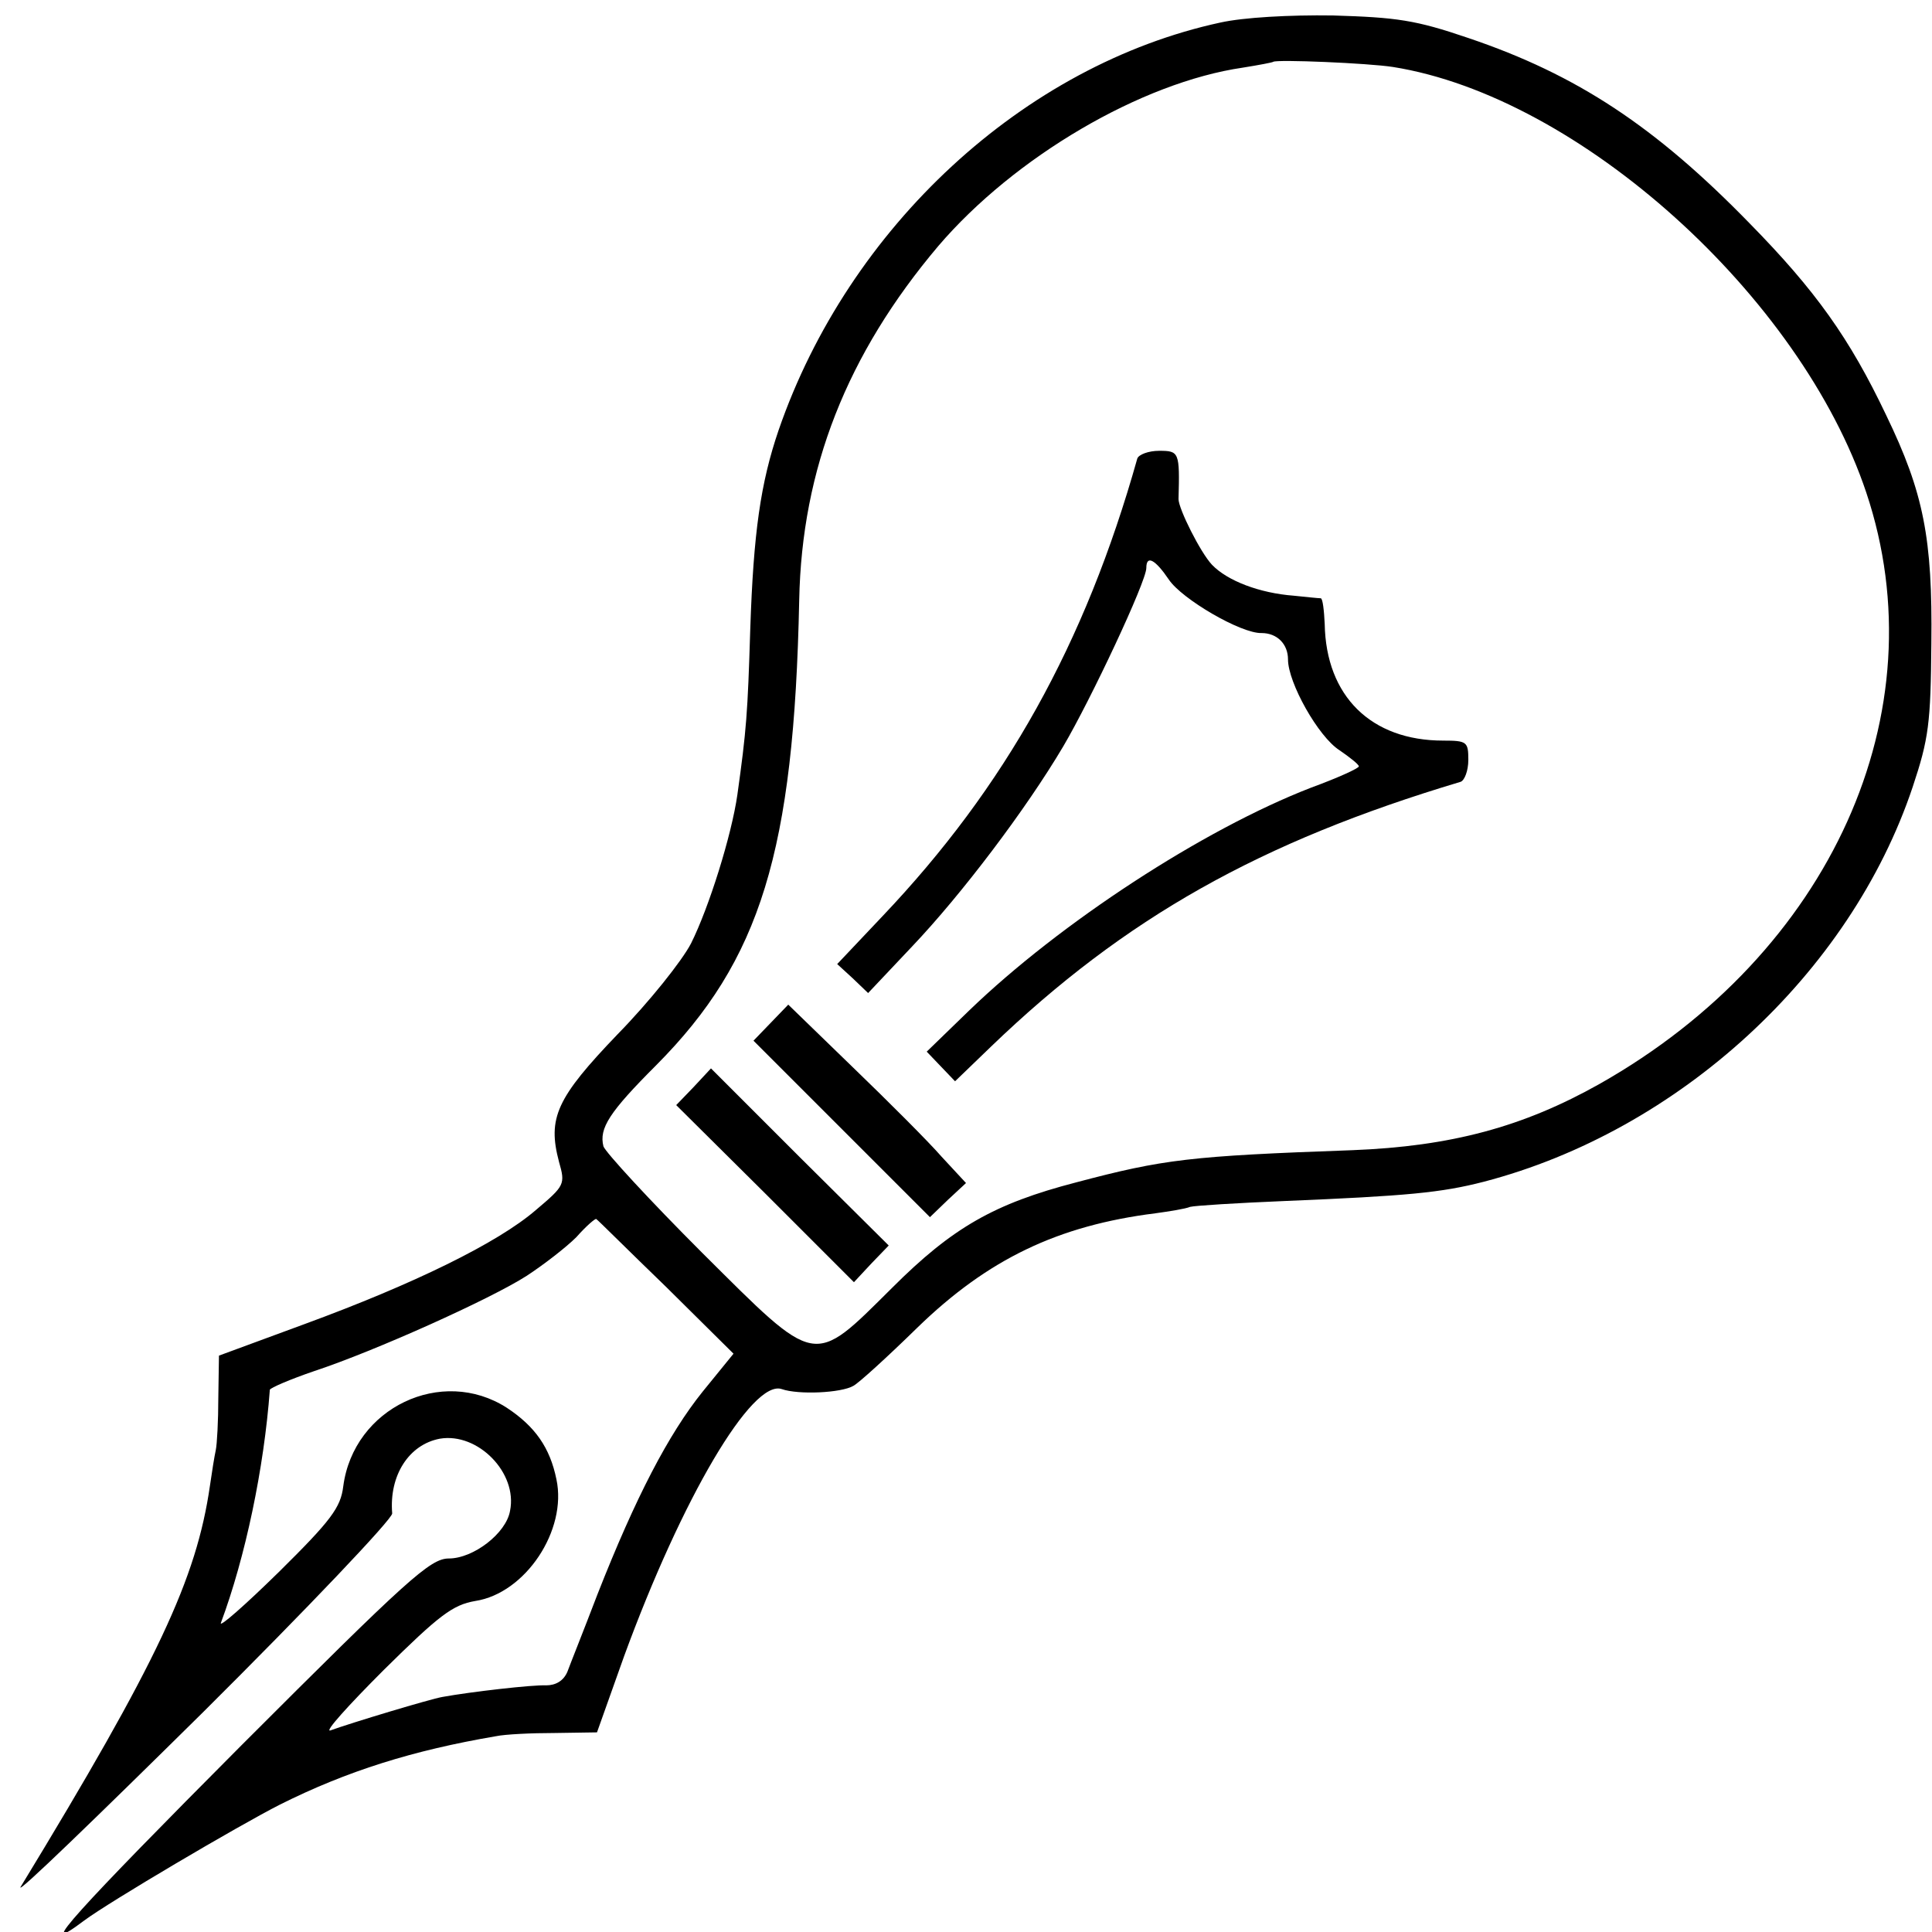
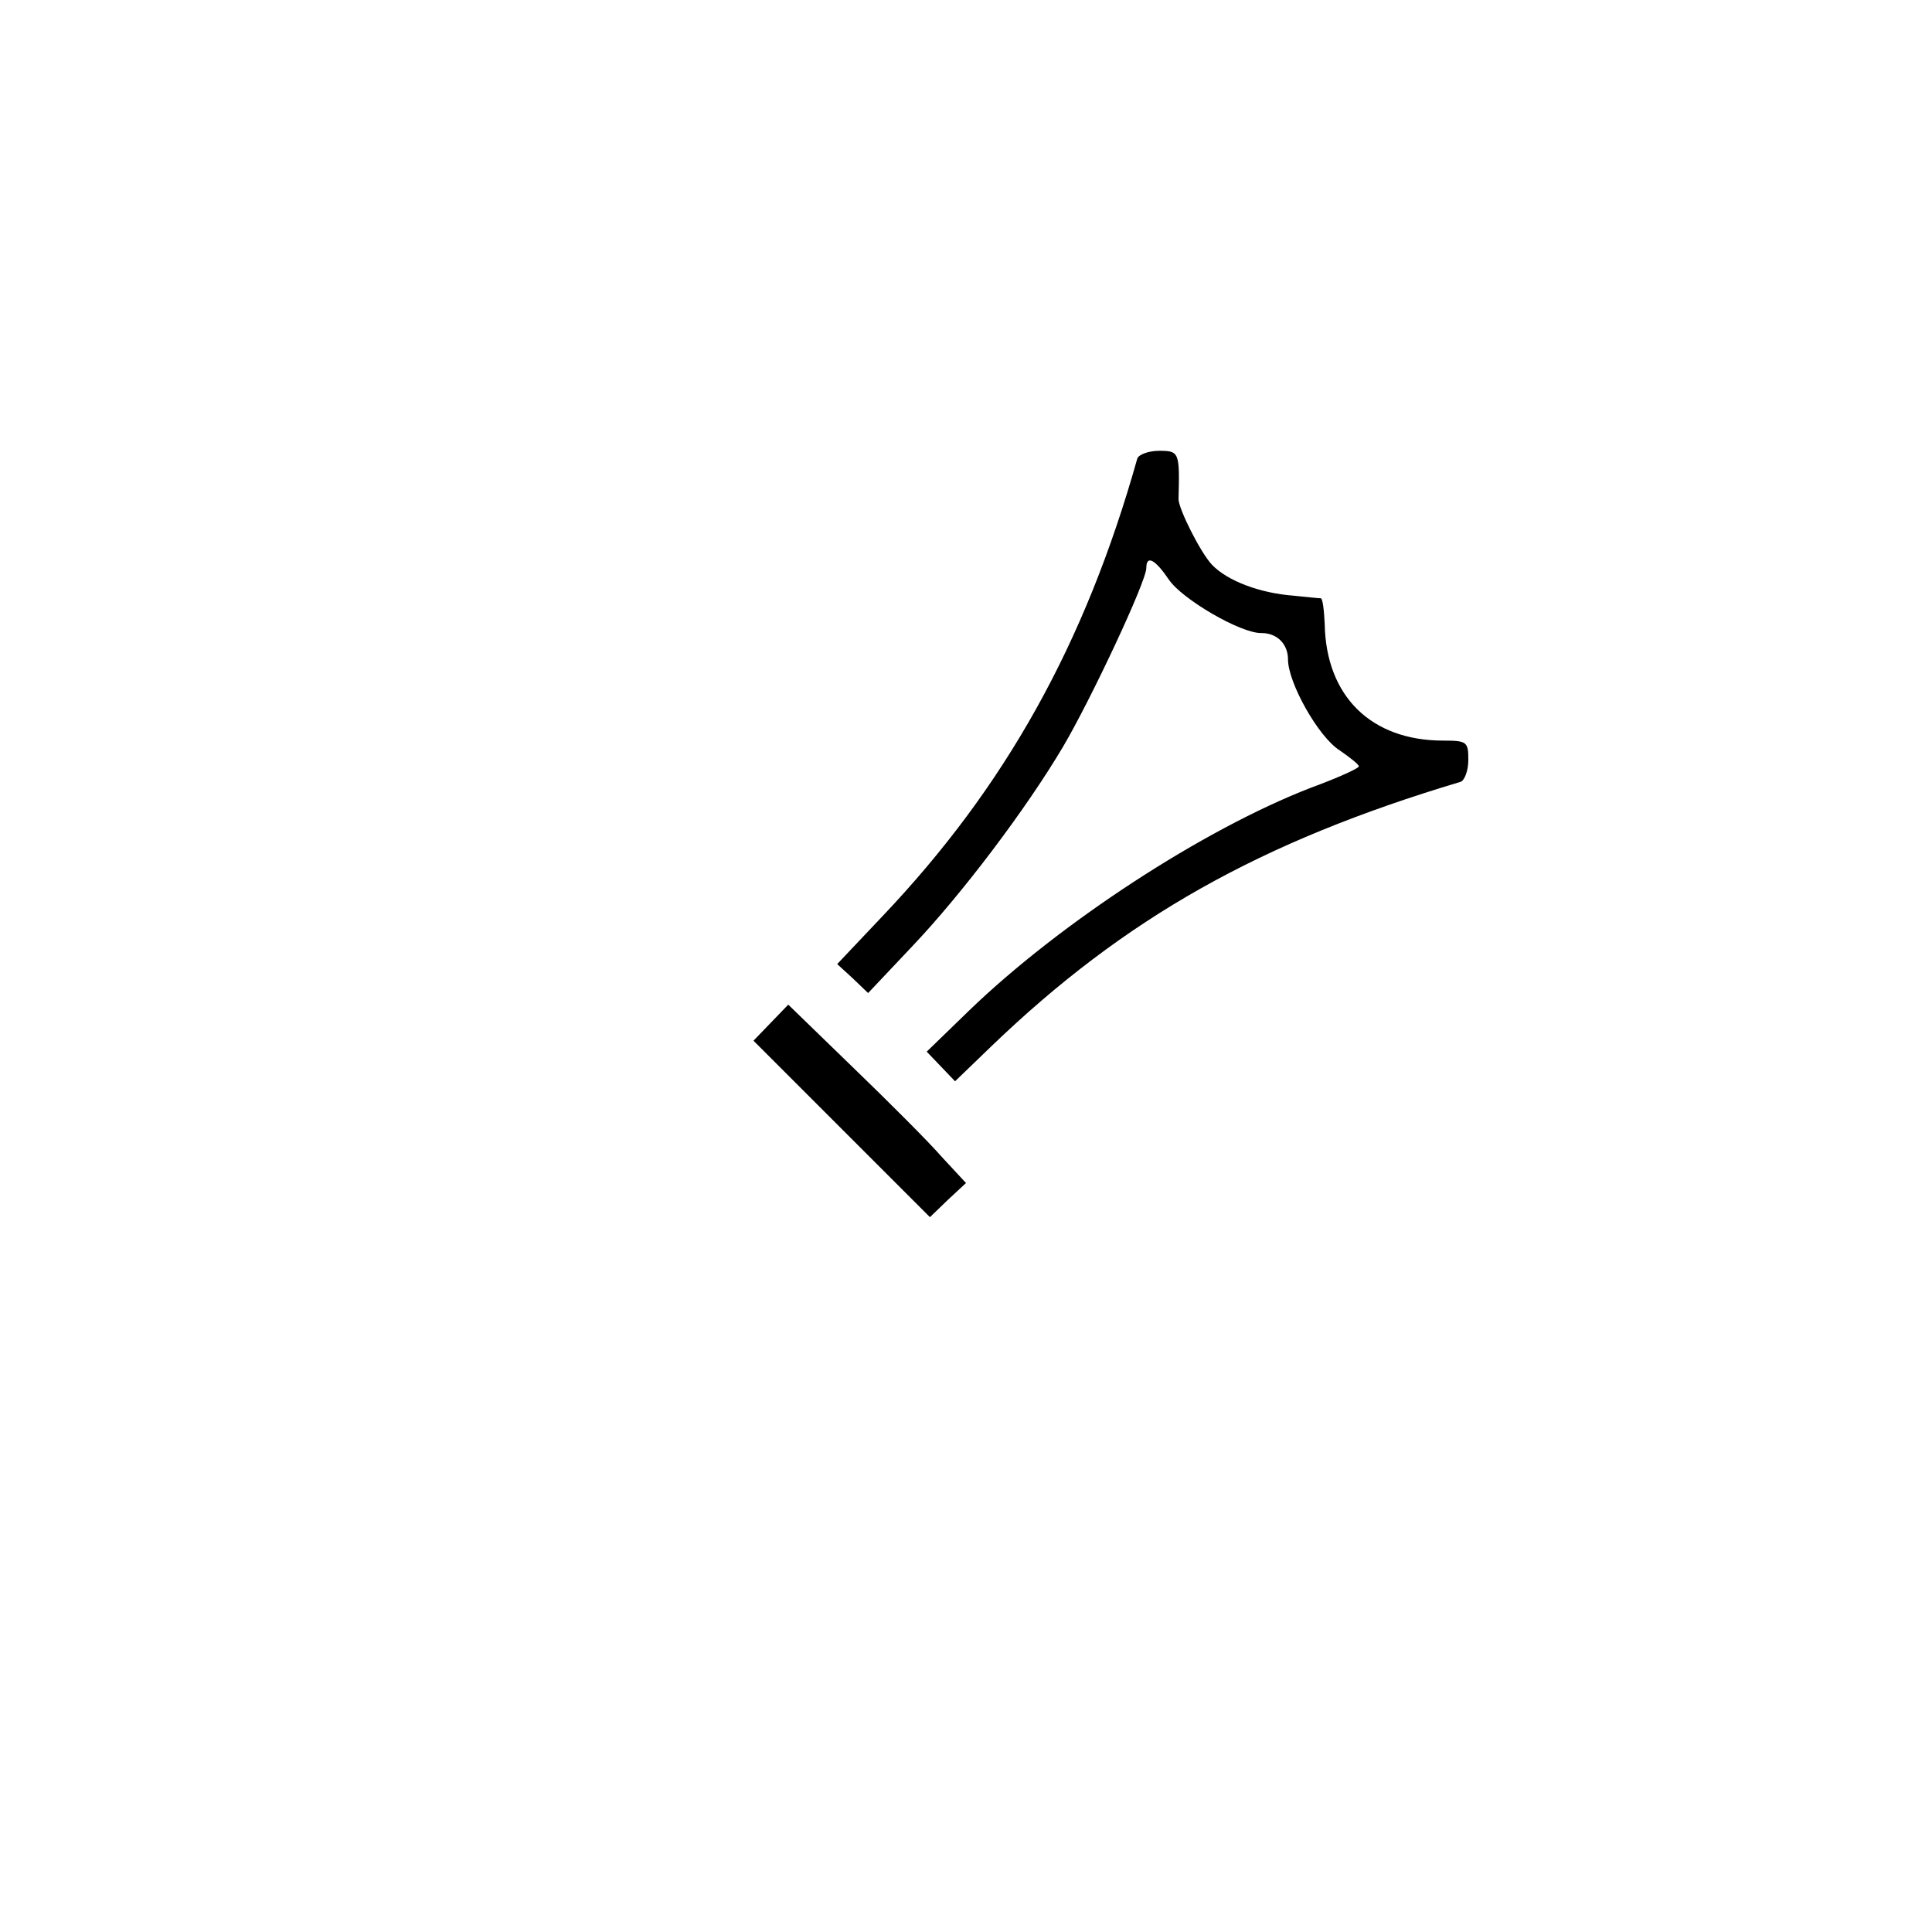
<svg xmlns="http://www.w3.org/2000/svg" version="1.0" width="300pt" height="300pt" viewBox="0 0 300 300" preserveAspectRatio="xMidYMid meet">
  <g transform="translate(0,300) scale(0.1,-0.1)" fill="#000000" stroke="none">
-     <path d="M1895 2965 c-305 -66 -577 -317 -686 -633 -28 -82 -39 -159 -44 -309 -4 -131 -6 -157 -20 -257 -9 -63 -44 -175 -72 -231 -14 -27 -65 -91 -114 -141 -95 -99 -109 -130 -91 -198 10 -35 9 -37 -36 -75 -59 -51 -190 -115 -359 -177 l-133 -49 -1 -65 c0 -36 -2 -73 -4 -82 -2 -9 -6 -34 -9 -55 -21 -145 -81 -273 -294 -623 -8 -14 118 108 282 270 163 162 296 302 295 310 -5 59 26 107 74 116 59 10 121 -53 109 -112 -6 -35 -57 -74 -95 -74 -29 0 -64 -32 -322 -290 -255 -256 -325 -333 -244 -272 39 29 239 147 304 180 104 52 206 84 335 106 14 3 55 5 91 5 l66 1 42 118 c90 246 199 431 245 415 26 -9 92 -6 111 5 8 4 53 45 99 90 110 107 219 159 370 178 22 3 47 7 54 10 8 2 73 6 145 9 193 8 245 13 311 30 303 79 569 323 666 613 25 75 28 99 29 223 2 163 -12 234 -70 354 -57 120 -110 194 -212 298 -146 150 -268 231 -437 288 -82 28 -111 32 -210 35 -68 1 -139 -3 -175 -11z m268 -69 c289 -46 633 -356 735 -661 114 -341 -55 -715 -414 -918 -119 -67 -231 -97 -384 -103 -252 -9 -293 -14 -429 -50 -127 -33 -192 -70 -286 -164 -124 -123 -115 -124 -295 55 -82 82 -150 156 -153 165 -7 28 9 53 82 126 162 163 214 332 222 722 4 204 74 382 216 550 118 138 315 254 473 277 25 4 46 8 47 9 5 4 148 -2 186 -8z m-1129 -1894 l105 -104 -48 -59 c-53 -66 -104 -164 -163 -314 -21 -55 -43 -110 -47 -121 -6 -14 -18 -21 -33 -21 -21 1 -117 -10 -161 -18 -18 -3 -141 -40 -174 -52 -10 -3 28 39 83 94 86 85 107 101 142 107 78 12 143 110 126 189 -10 49 -33 82 -77 111 -101 65 -238 0 -254 -122 -4 -33 -19 -53 -100 -133 -53 -52 -93 -87 -90 -79 38 102 67 240 76 362 1 3 31 16 69 29 94 31 274 112 330 148 26 17 61 44 77 60 15 17 30 30 31 28 2 -1 50 -49 108 -105z" />
    <path d="M1766 2288 c-81 -288 -205 -510 -396 -711 l-70 -74 24 -22 24 -23 68 72 c77 81 177 213 235 311 43 73 129 256 129 277 0 21 14 13 35 -18 20 -30 112 -84 144 -83 24 0 41 -17 41 -41 0 -36 47 -120 80 -141 16 -11 30 -22 30 -25 0 -3 -33 -18 -74 -33 -168 -65 -390 -210 -531 -346 l-66 -64 22 -23 22 -23 56 54 c208 200 418 318 729 411 6 2 12 17 12 34 0 28 -2 30 -39 30 -112 0 -182 69 -184 181 -1 21 -3 39 -6 40 -4 0 -22 2 -42 4 -53 4 -103 23 -127 48 -18 19 -52 87 -52 102 2 73 1 75 -30 75 -17 0 -32 -6 -34 -12z" />
    <path d="M1197 1412 l-27 -28 137 -137 137 -137 28 27 28 26 -38 41 c-20 23 -82 85 -138 139 l-100 97 -27 -28z" />
-     <path d="M1077 1312 l-27 -28 138 -137 138 -138 27 29 27 28 -138 137 -138 138 -27 -29z" />
  </g>
</svg>